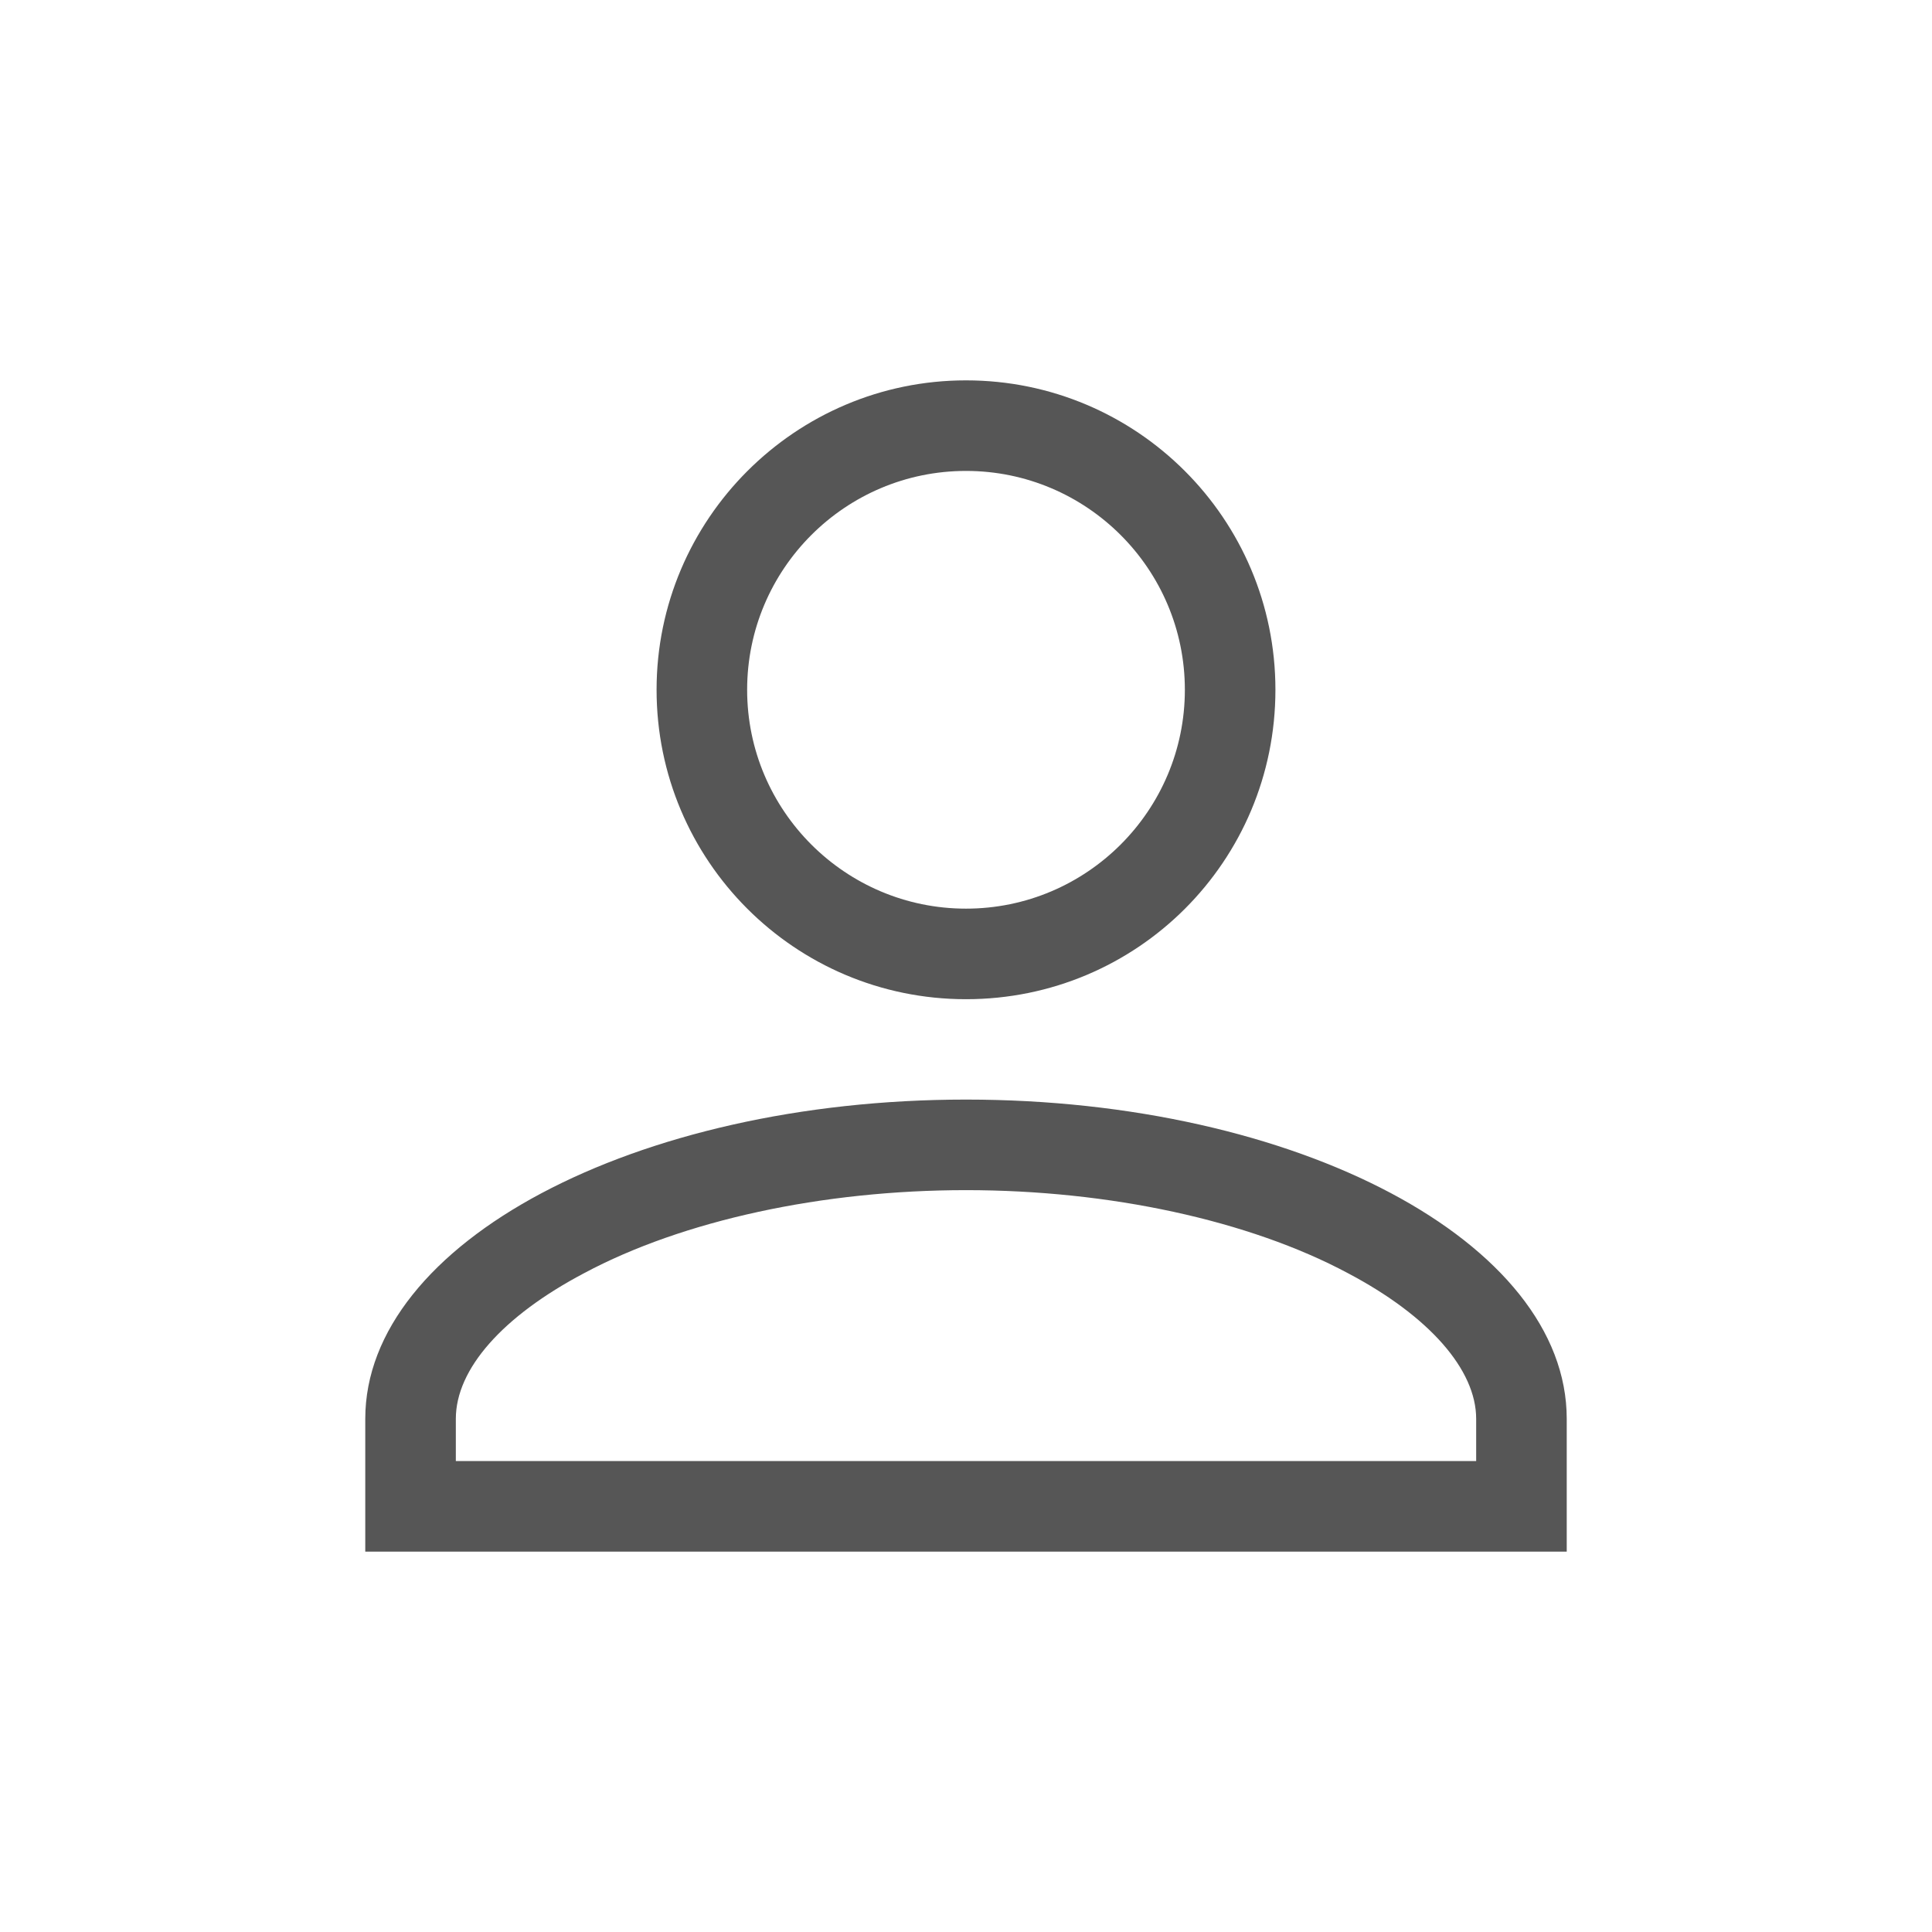
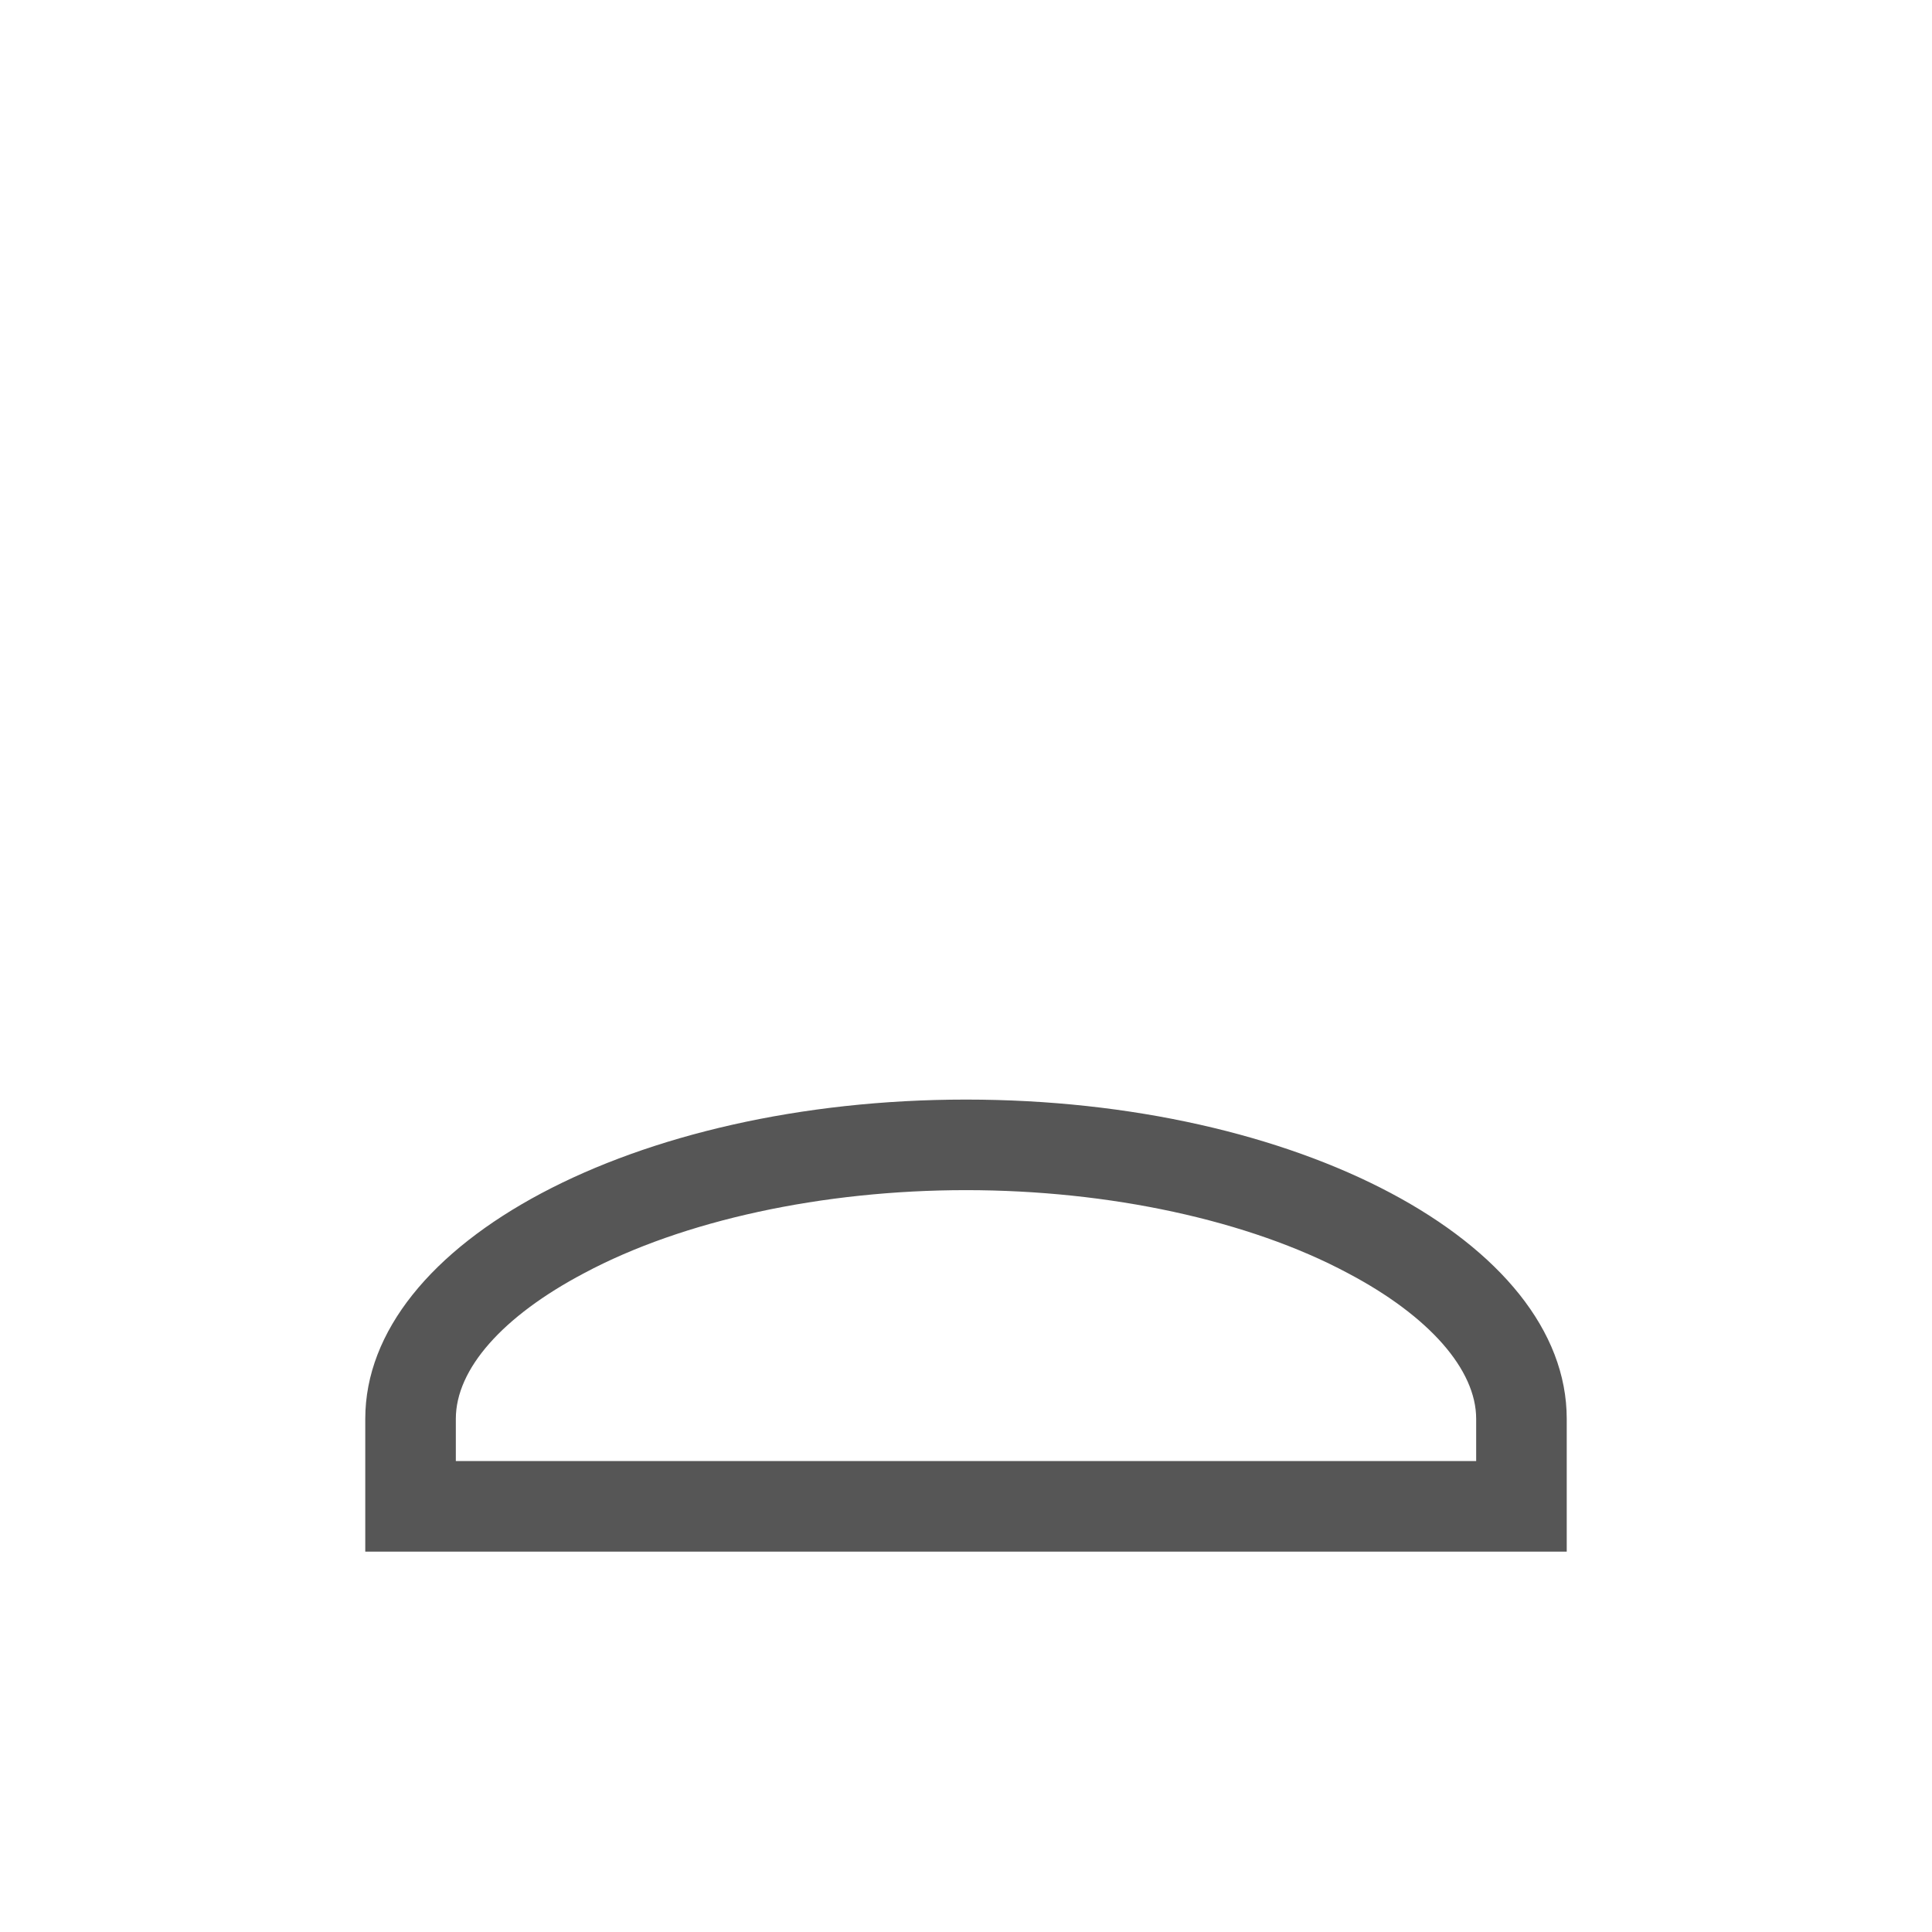
<svg xmlns="http://www.w3.org/2000/svg" version="1.1" id="user" x="0px" y="0px" viewBox="0 0 256 256" style="enable-background:new 0 0 256 256;" xml:space="preserve">
  <style type="text/css">
	.st0{fill:#565656;}
</style>
-   <path class="st0" d="M128,62.4c16,0,29,13,29,29c0,16-13,29-29,29s-29-13-29-29C99,75.4,112,62.4,128,62.4 M128,50.4  c-22.6,0-41,18.4-41,41s18.3,41,41,41s41-18.3,41-41S150.6,50.4,128,50.4L128,50.4z" />
  <path class="st0" d="M128,157.7c19,0,37.5,4,50.6,11c10.8,5.7,17,12.8,17,19.3v5.6H60.4V188c0-6.6,6.2-13.6,17-19.3  C90.5,161.7,109,157.7,128,157.7 M128,145.7c-43.9,0-79.6,19-79.6,42.3v17.6h159.2V188C207.6,164.6,171.9,145.7,128,145.7L128,145.7  z" />
</svg>